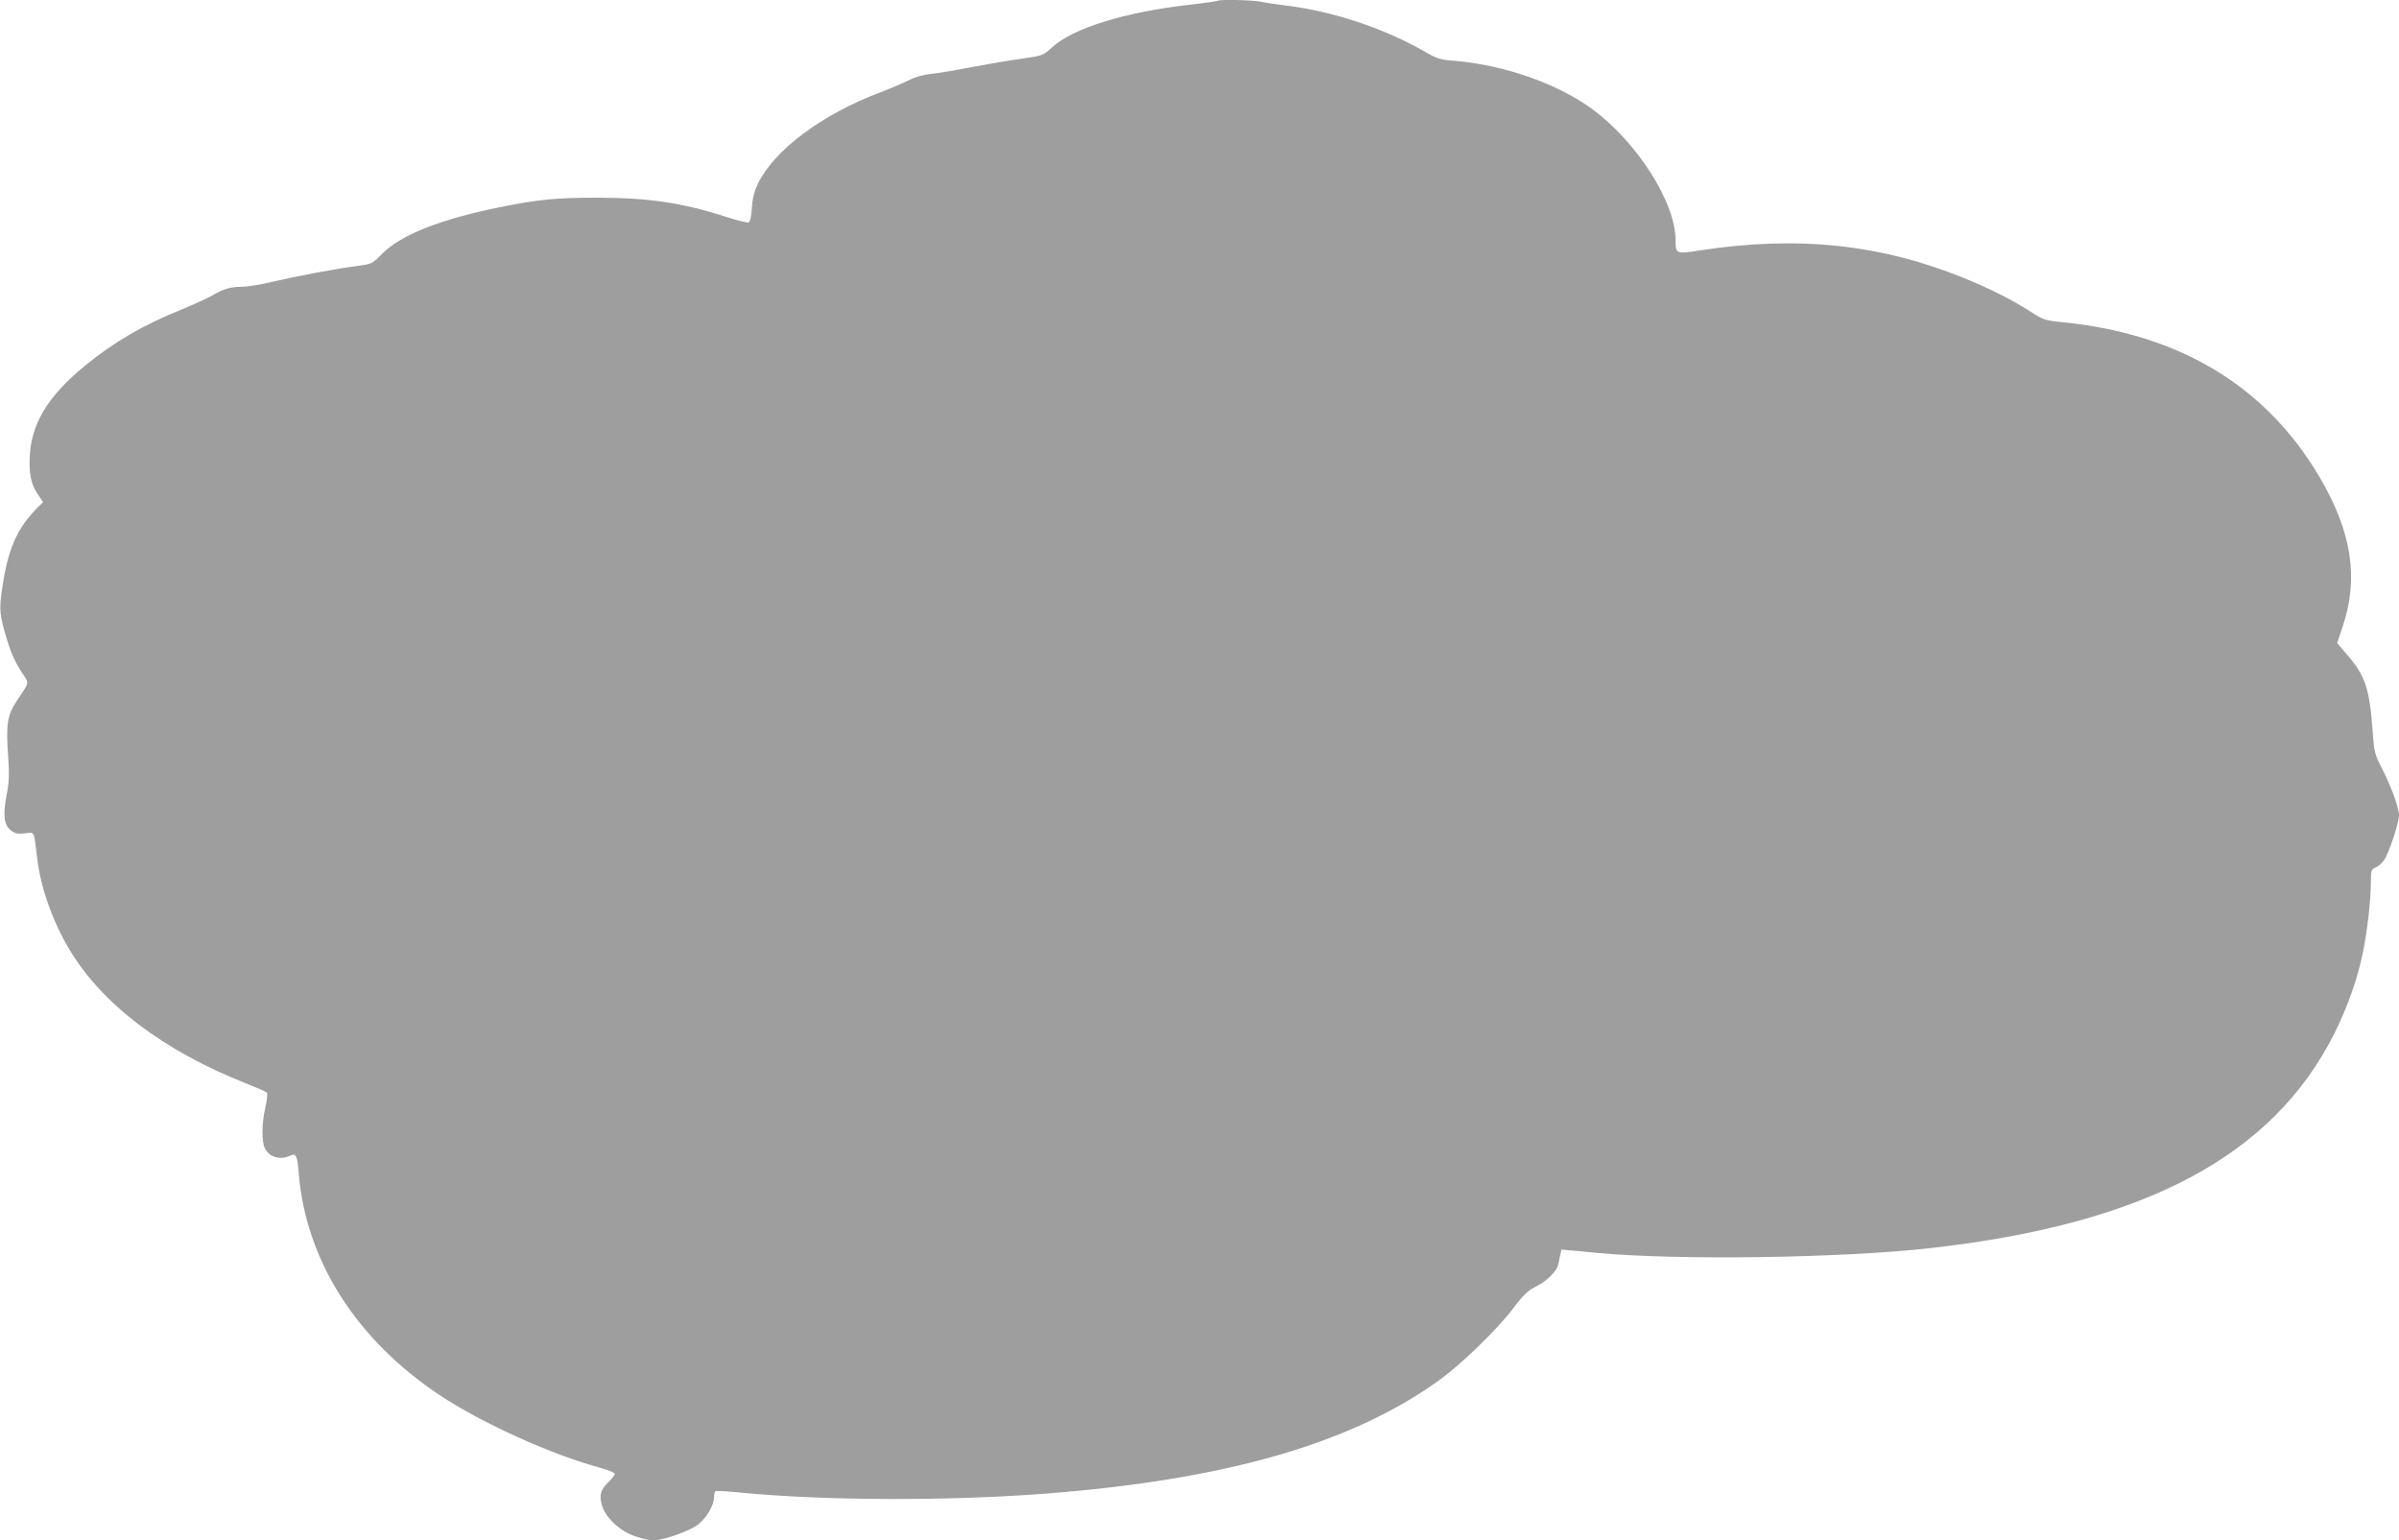
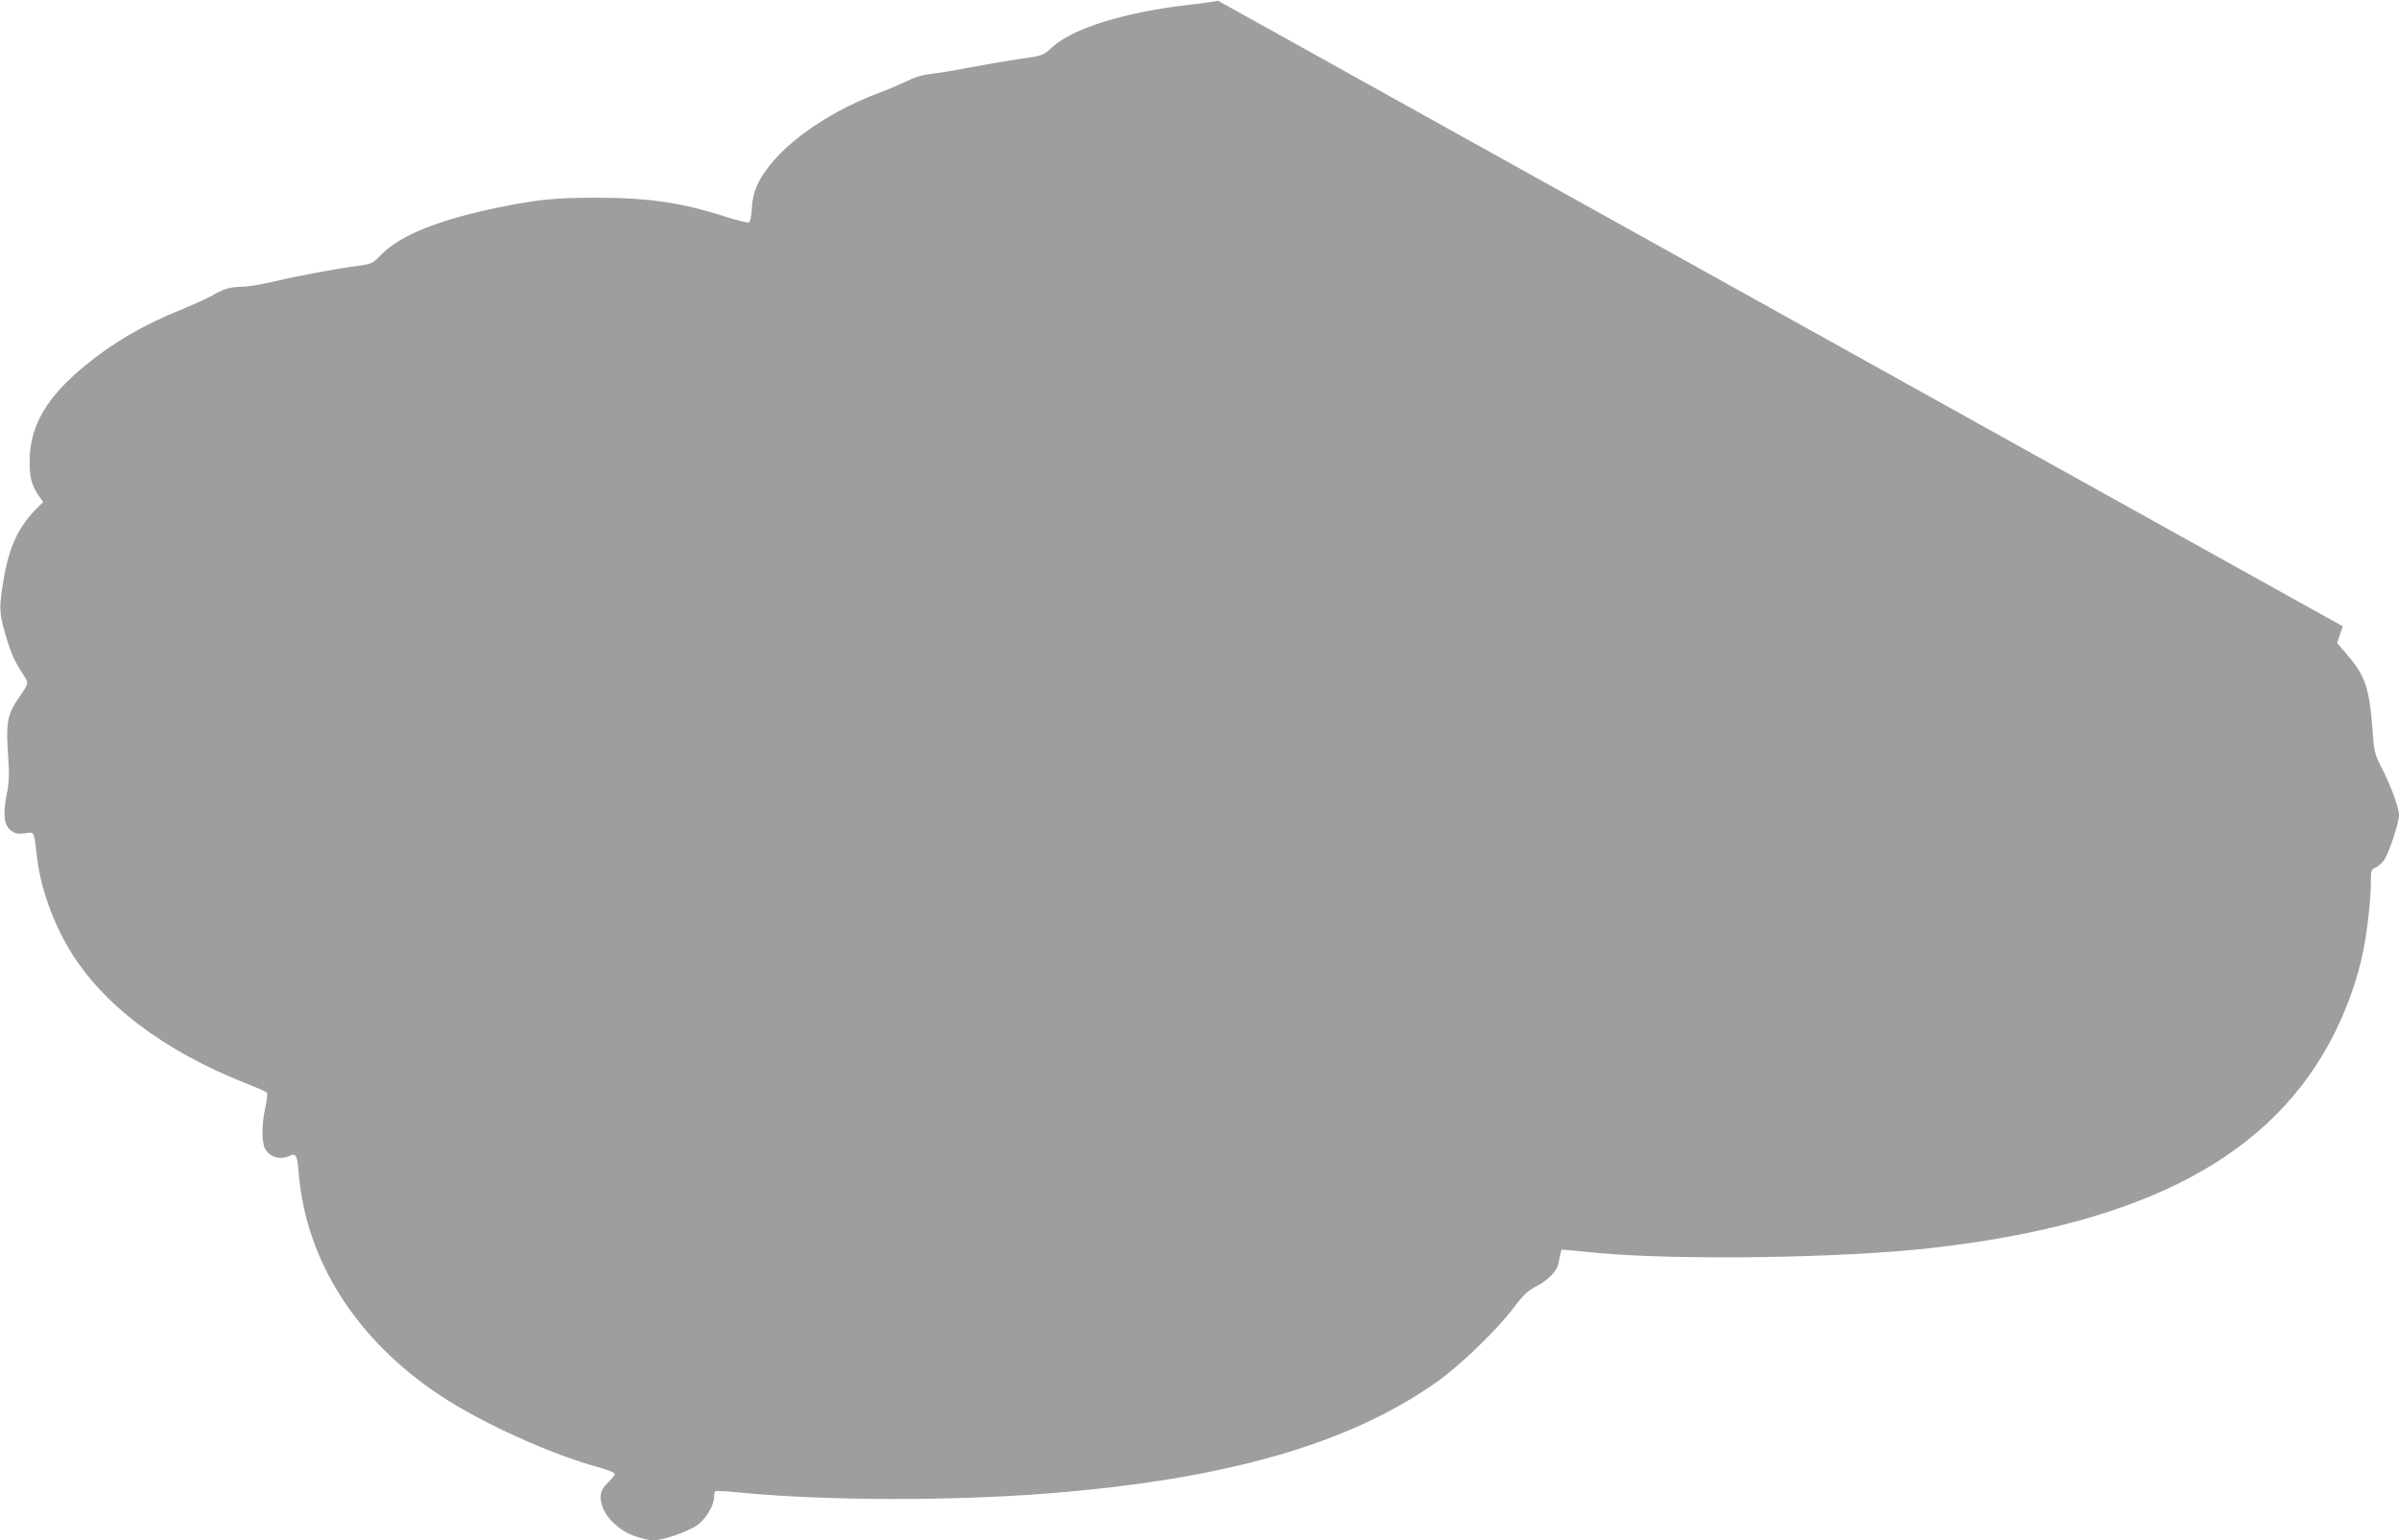
<svg xmlns="http://www.w3.org/2000/svg" version="1.0" width="1280pt" height="822pt" viewBox="0 0 1280 822" preserveAspectRatio="xMidYMid meet">
  <g transform="translate(0,822) scale(0.1,-0.1)" fill="#9e9e9e" stroke="none">
-     <path d="M6499 8216 c-2 -2 -69 -12 -149 -21 -348 -39 -627 -126 -737 -228 -48 -44 -49 -44 -168 -61 -66 -9 -185 -30 -265 -45 -80 -16 -174 -31 -210 -35 -42 -4 -86 -16 -125 -36 -33 -16 -101 -45 -151 -64 -306 -115 -562 -306 -649 -484 -20 -41 -30 -77 -33 -130 -3 -47 -9 -75 -18 -79 -7 -2 -61 11 -121 30 -231 75 -413 102 -688 102 -219 0 -312 -9 -520 -51 -315 -64 -526 -147 -627 -249 -52 -53 -54 -54 -138 -65 -120 -16 -326 -55 -452 -85 -59 -14 -129 -25 -155 -25 -61 0 -103 -12 -161 -47 -26 -15 -99 -48 -162 -74 -204 -82 -362 -174 -515 -299 -206 -169 -294 -319 -297 -506 -1 -93 11 -136 52 -194 l20 -29 -23 -23 c-105 -102 -157 -209 -187 -386 -25 -150 -25 -175 4 -280 31 -110 49 -152 93 -221 40 -62 42 -47 -25 -147 -54 -81 -61 -126 -48 -309 6 -87 5 -129 -9 -198 -20 -108 -14 -159 23 -188 22 -17 36 -20 74 -16 54 7 48 20 67 -138 19 -154 82 -331 169 -478 174 -293 502 -543 942 -717 58 -23 109 -45 114 -50 4 -4 1 -40 -8 -78 -20 -88 -21 -184 -2 -221 24 -46 80 -62 131 -39 35 16 41 6 49 -95 39 -464 307 -885 751 -1181 224 -149 599 -319 857 -388 43 -12 78 -26 78 -33 0 -6 -14 -24 -31 -41 -44 -42 -53 -70 -38 -124 19 -68 96 -141 179 -168 35 -12 77 -22 94 -22 53 0 193 49 238 83 47 35 88 105 88 149 0 15 3 29 8 31 4 3 70 -1 147 -9 449 -42 1097 -44 1615 -4 955 74 1620 264 2089 598 123 87 312 270 402 387 57 76 81 98 124 120 58 28 112 82 119 118 3 12 8 35 11 51 l6 28 82 -7 c45 -5 96 -9 112 -11 441 -40 1305 -27 1775 26 1146 129 1827 492 2155 1145 73 147 124 293 154 440 23 115 41 278 41 371 0 59 2 65 24 74 13 5 34 23 46 40 26 36 80 200 80 240 0 39 -42 154 -90 248 -40 78 -43 89 -51 205 -17 224 -38 288 -133 400 l-56 66 30 89 c86 257 48 504 -123 795 -286 486 -746 764 -1366 827 -100 10 -107 12 -180 59 -95 61 -212 120 -349 176 -446 182 -891 229 -1410 149 -130 -20 -132 -20 -132 56 -1 201 -204 520 -443 697 -188 138 -476 238 -743 259 -67 5 -89 12 -144 44 -219 127 -493 219 -745 250 -49 6 -112 15 -138 21 -48 9 -220 13 -228 5z" />
+     <path d="M6499 8216 c-2 -2 -69 -12 -149 -21 -348 -39 -627 -126 -737 -228 -48 -44 -49 -44 -168 -61 -66 -9 -185 -30 -265 -45 -80 -16 -174 -31 -210 -35 -42 -4 -86 -16 -125 -36 -33 -16 -101 -45 -151 -64 -306 -115 -562 -306 -649 -484 -20 -41 -30 -77 -33 -130 -3 -47 -9 -75 -18 -79 -7 -2 -61 11 -121 30 -231 75 -413 102 -688 102 -219 0 -312 -9 -520 -51 -315 -64 -526 -147 -627 -249 -52 -53 -54 -54 -138 -65 -120 -16 -326 -55 -452 -85 -59 -14 -129 -25 -155 -25 -61 0 -103 -12 -161 -47 -26 -15 -99 -48 -162 -74 -204 -82 -362 -174 -515 -299 -206 -169 -294 -319 -297 -506 -1 -93 11 -136 52 -194 l20 -29 -23 -23 c-105 -102 -157 -209 -187 -386 -25 -150 -25 -175 4 -280 31 -110 49 -152 93 -221 40 -62 42 -47 -25 -147 -54 -81 -61 -126 -48 -309 6 -87 5 -129 -9 -198 -20 -108 -14 -159 23 -188 22 -17 36 -20 74 -16 54 7 48 20 67 -138 19 -154 82 -331 169 -478 174 -293 502 -543 942 -717 58 -23 109 -45 114 -50 4 -4 1 -40 -8 -78 -20 -88 -21 -184 -2 -221 24 -46 80 -62 131 -39 35 16 41 6 49 -95 39 -464 307 -885 751 -1181 224 -149 599 -319 857 -388 43 -12 78 -26 78 -33 0 -6 -14 -24 -31 -41 -44 -42 -53 -70 -38 -124 19 -68 96 -141 179 -168 35 -12 77 -22 94 -22 53 0 193 49 238 83 47 35 88 105 88 149 0 15 3 29 8 31 4 3 70 -1 147 -9 449 -42 1097 -44 1615 -4 955 74 1620 264 2089 598 123 87 312 270 402 387 57 76 81 98 124 120 58 28 112 82 119 118 3 12 8 35 11 51 l6 28 82 -7 c45 -5 96 -9 112 -11 441 -40 1305 -27 1775 26 1146 129 1827 492 2155 1145 73 147 124 293 154 440 23 115 41 278 41 371 0 59 2 65 24 74 13 5 34 23 46 40 26 36 80 200 80 240 0 39 -42 154 -90 248 -40 78 -43 89 -51 205 -17 224 -38 288 -133 400 l-56 66 30 89 z" />
  </g>
</svg>